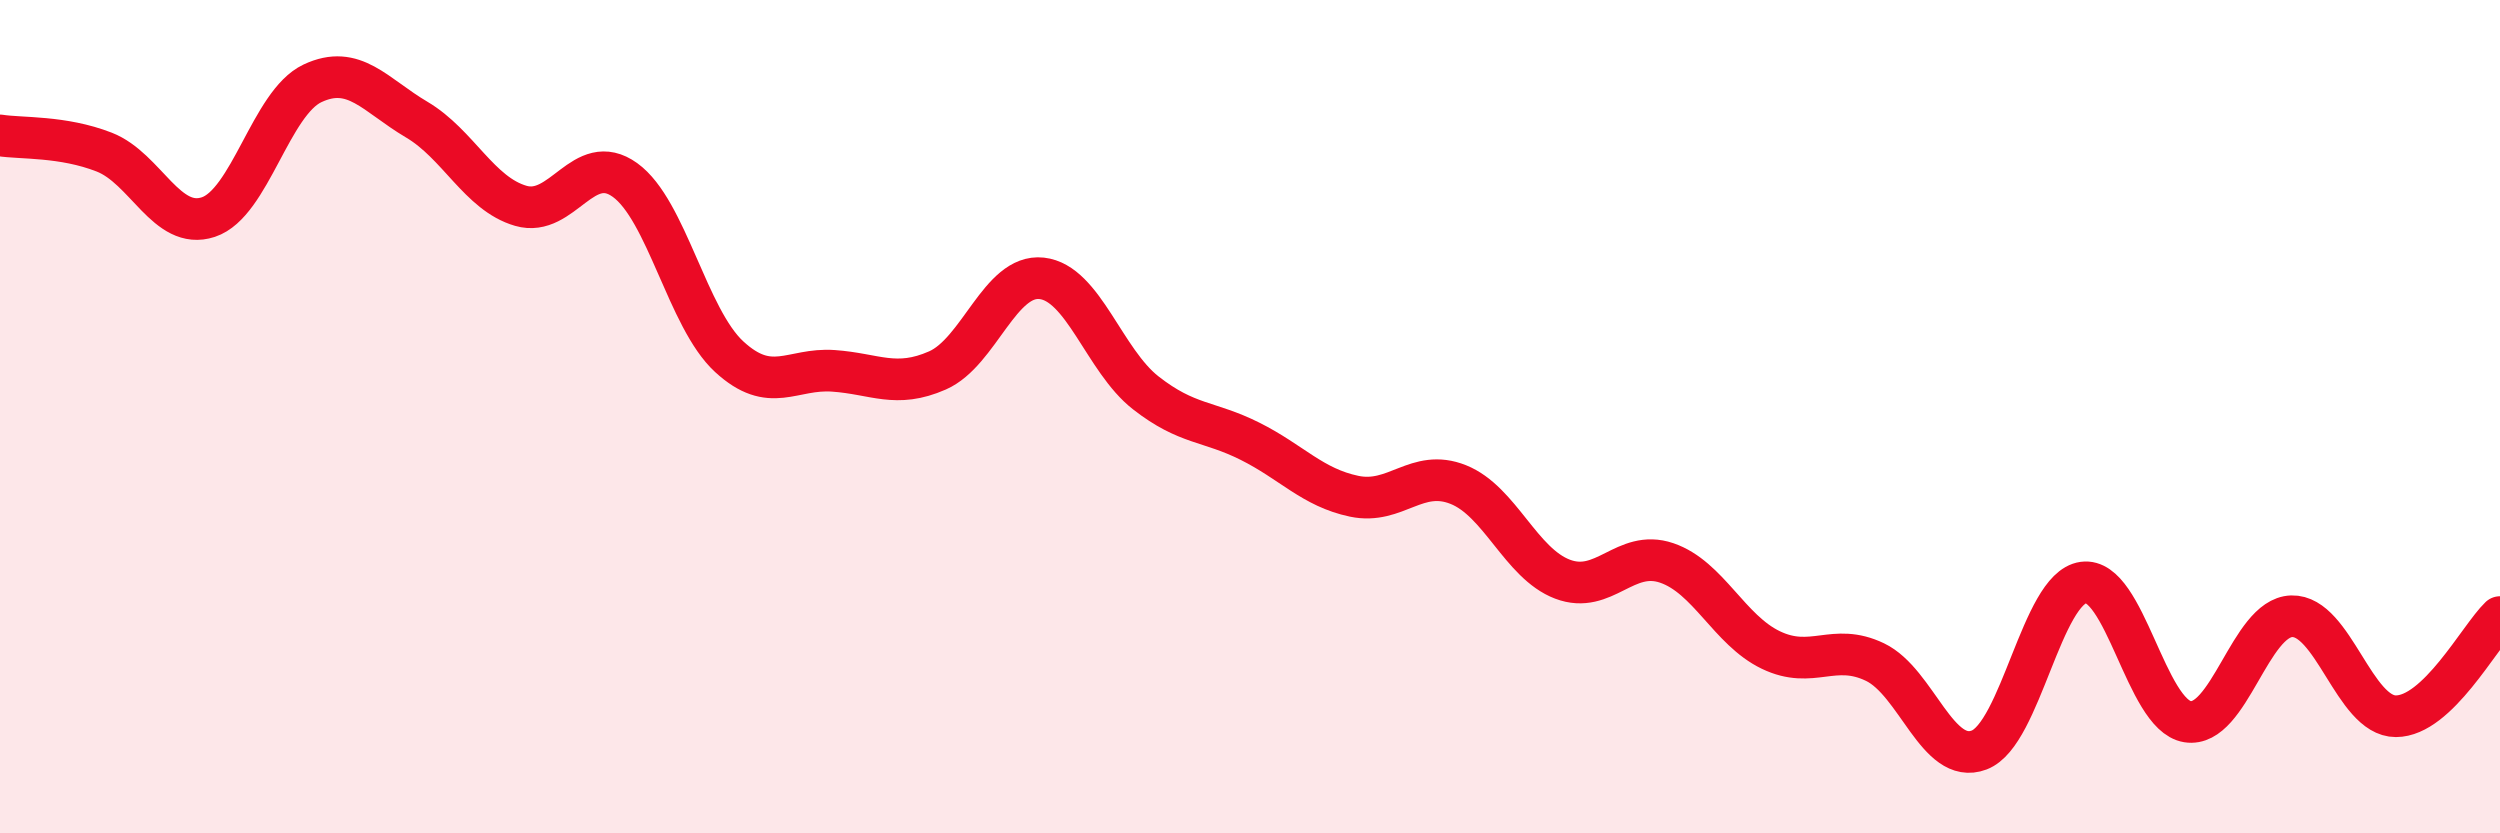
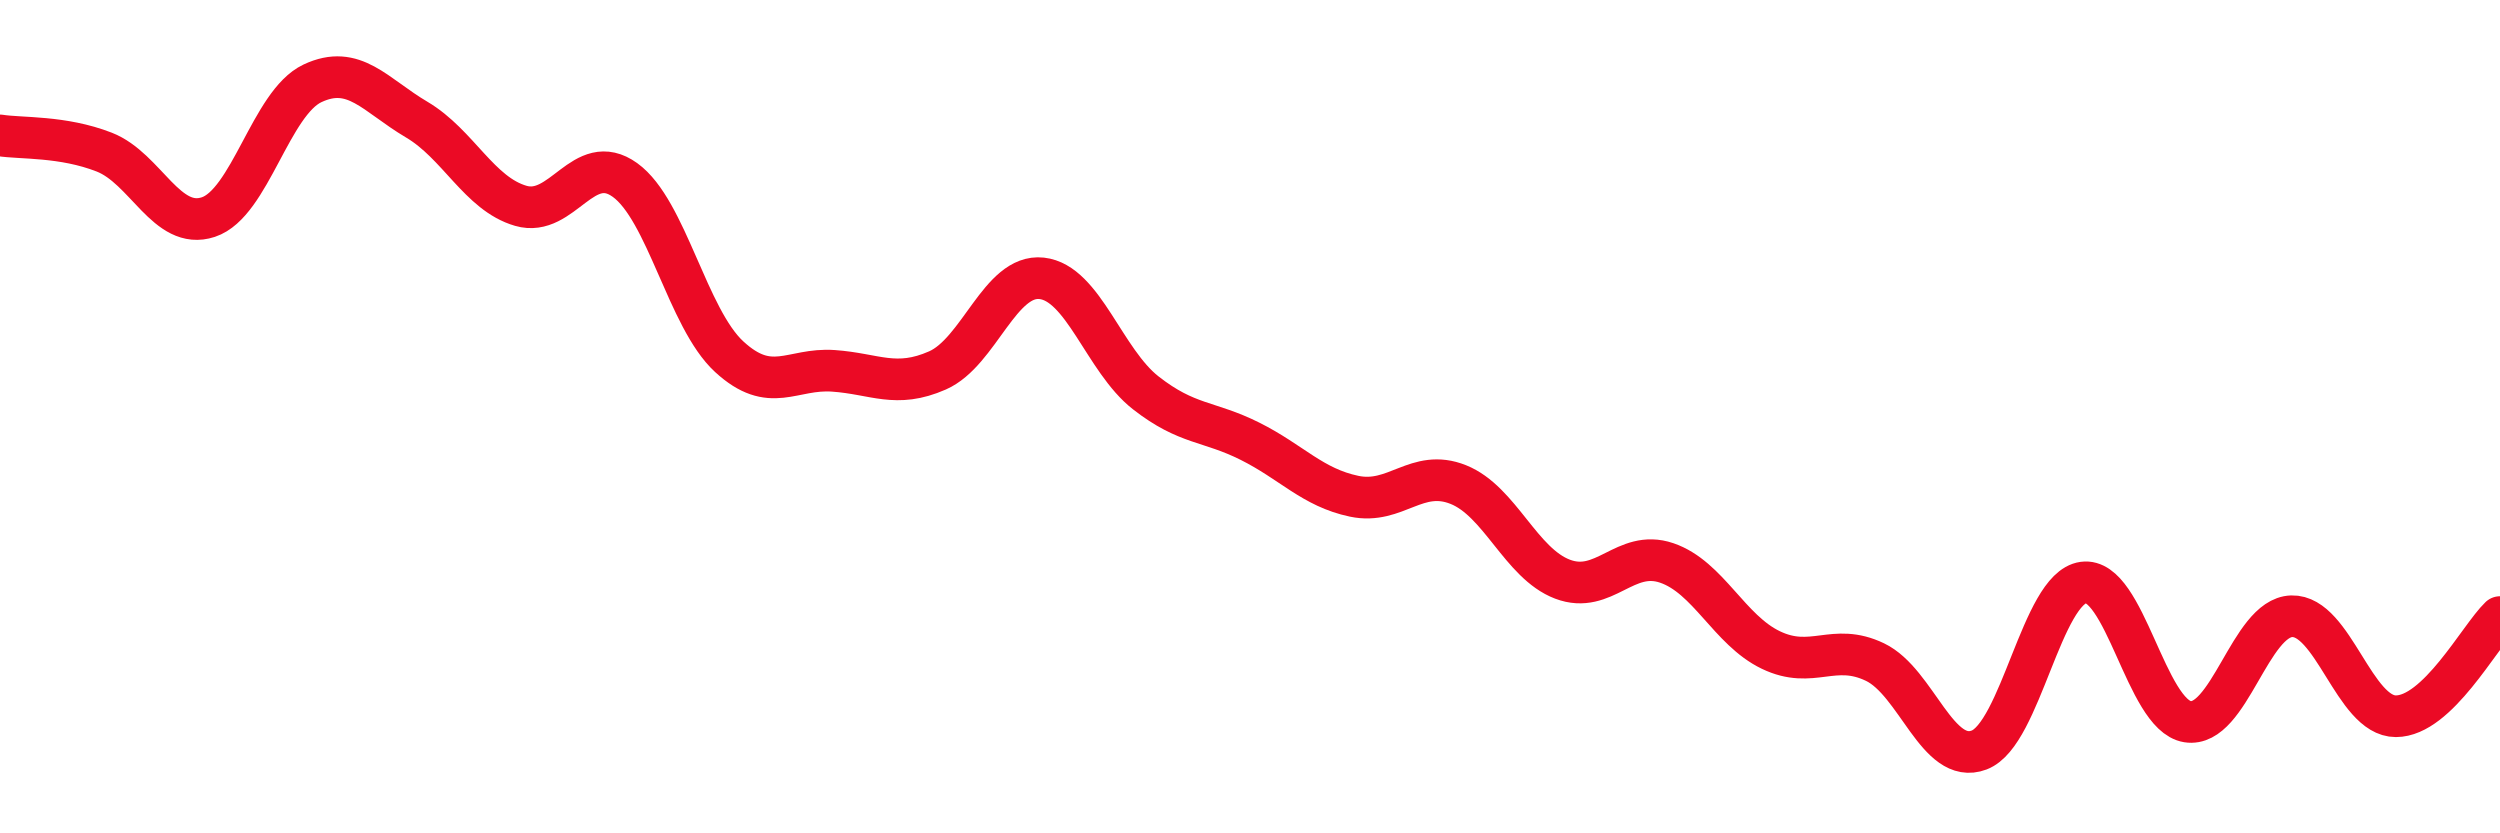
<svg xmlns="http://www.w3.org/2000/svg" width="60" height="20" viewBox="0 0 60 20">
-   <path d="M 0,3.25 C 0.5,3.33 1.5,3.26 2.5,3.65 C 3.5,4.04 4,5.54 5,5.21 C 6,4.88 6.5,2.47 7.5,2 C 8.5,1.53 9,2.28 10,2.87 C 11,3.46 11.5,4.65 12.5,4.94 C 13.5,5.23 14,3.6 15,4.32 C 16,5.04 16.5,7.64 17.5,8.56 C 18.5,9.48 19,8.83 20,8.9 C 21,8.97 21.5,9.33 22.5,8.89 C 23.5,8.45 24,6.57 25,6.68 C 26,6.79 26.5,8.65 27.5,9.43 C 28.5,10.21 29,10.09 30,10.59 C 31,11.09 31.5,11.7 32.5,11.91 C 33.5,12.12 34,11.23 35,11.63 C 36,12.03 36.5,13.52 37.5,13.9 C 38.5,14.28 39,13.17 40,13.51 C 41,13.85 41.5,15.12 42.5,15.6 C 43.5,16.08 44,15.41 45,15.89 C 46,16.37 46.5,18.38 47.5,18 C 48.5,17.62 49,14.12 50,13.98 C 51,13.84 51.5,17.16 52.5,17.32 C 53.5,17.48 54,14.82 55,14.79 C 56,14.76 56.5,17.19 57.5,17.19 C 58.5,17.19 59.5,15.29 60,14.81L60 20L0 20Z" fill="#EB0A25" opacity="0.1" stroke-linecap="round" stroke-linejoin="round" />
  <path d="M 0,3.25 C 0.5,3.33 1.5,3.26 2.5,3.65 C 3.5,4.04 4,5.54 5,5.21 C 6,4.88 6.5,2.47 7.5,2 C 8.5,1.53 9,2.28 10,2.87 C 11,3.46 11.5,4.65 12.5,4.94 C 13.5,5.23 14,3.6 15,4.32 C 16,5.04 16.5,7.64 17.5,8.56 C 18.5,9.48 19,8.83 20,8.9 C 21,8.97 21.5,9.33 22.5,8.89 C 23.5,8.45 24,6.57 25,6.68 C 26,6.79 26.5,8.65 27.5,9.43 C 28.5,10.21 29,10.09 30,10.59 C 31,11.09 31.5,11.7 32.5,11.91 C 33.5,12.12 34,11.23 35,11.63 C 36,12.03 36.5,13.52 37.5,13.9 C 38.5,14.28 39,13.17 40,13.51 C 41,13.85 41.5,15.12 42.5,15.6 C 43.5,16.08 44,15.41 45,15.89 C 46,16.37 46.5,18.38 47.5,18 C 48.5,17.62 49,14.12 50,13.98 C 51,13.84 51.5,17.16 52.5,17.32 C 53.5,17.48 54,14.82 55,14.79 C 56,14.76 56.5,17.19 57.5,17.19 C 58.5,17.19 59.5,15.29 60,14.81" stroke="#EB0A25" stroke-width="1" fill="none" stroke-linecap="round" stroke-linejoin="round" />
</svg>